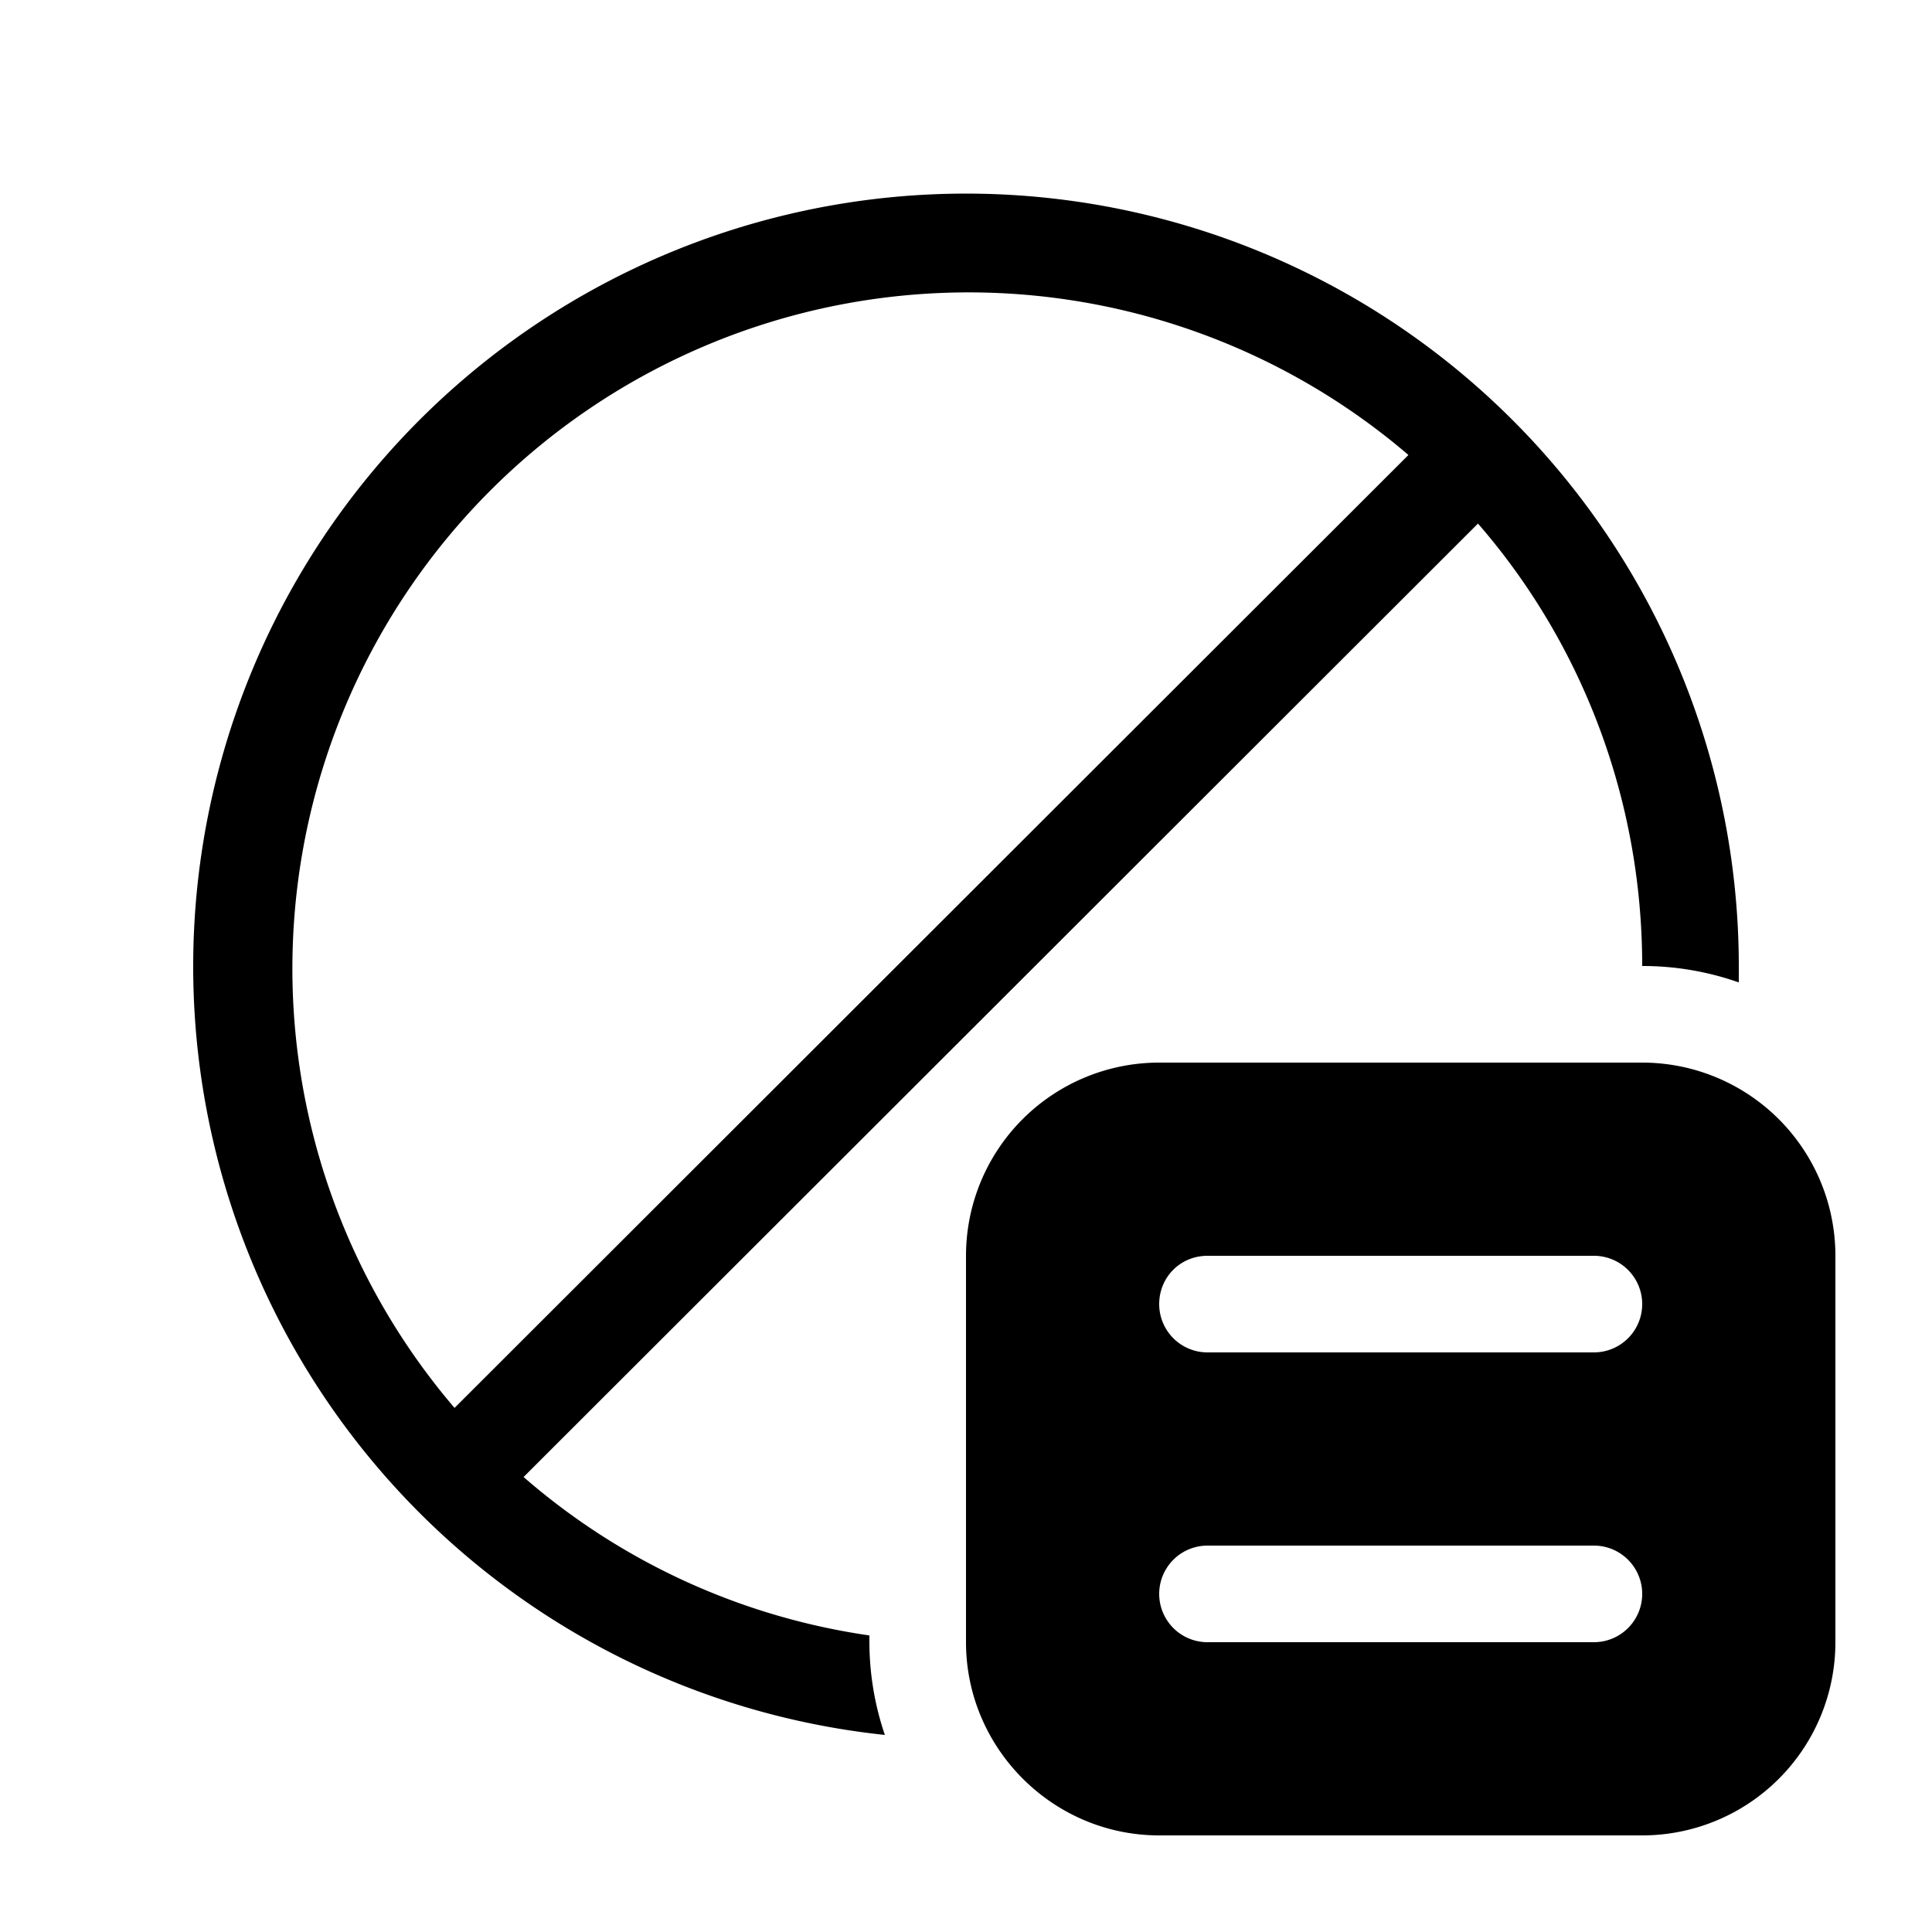
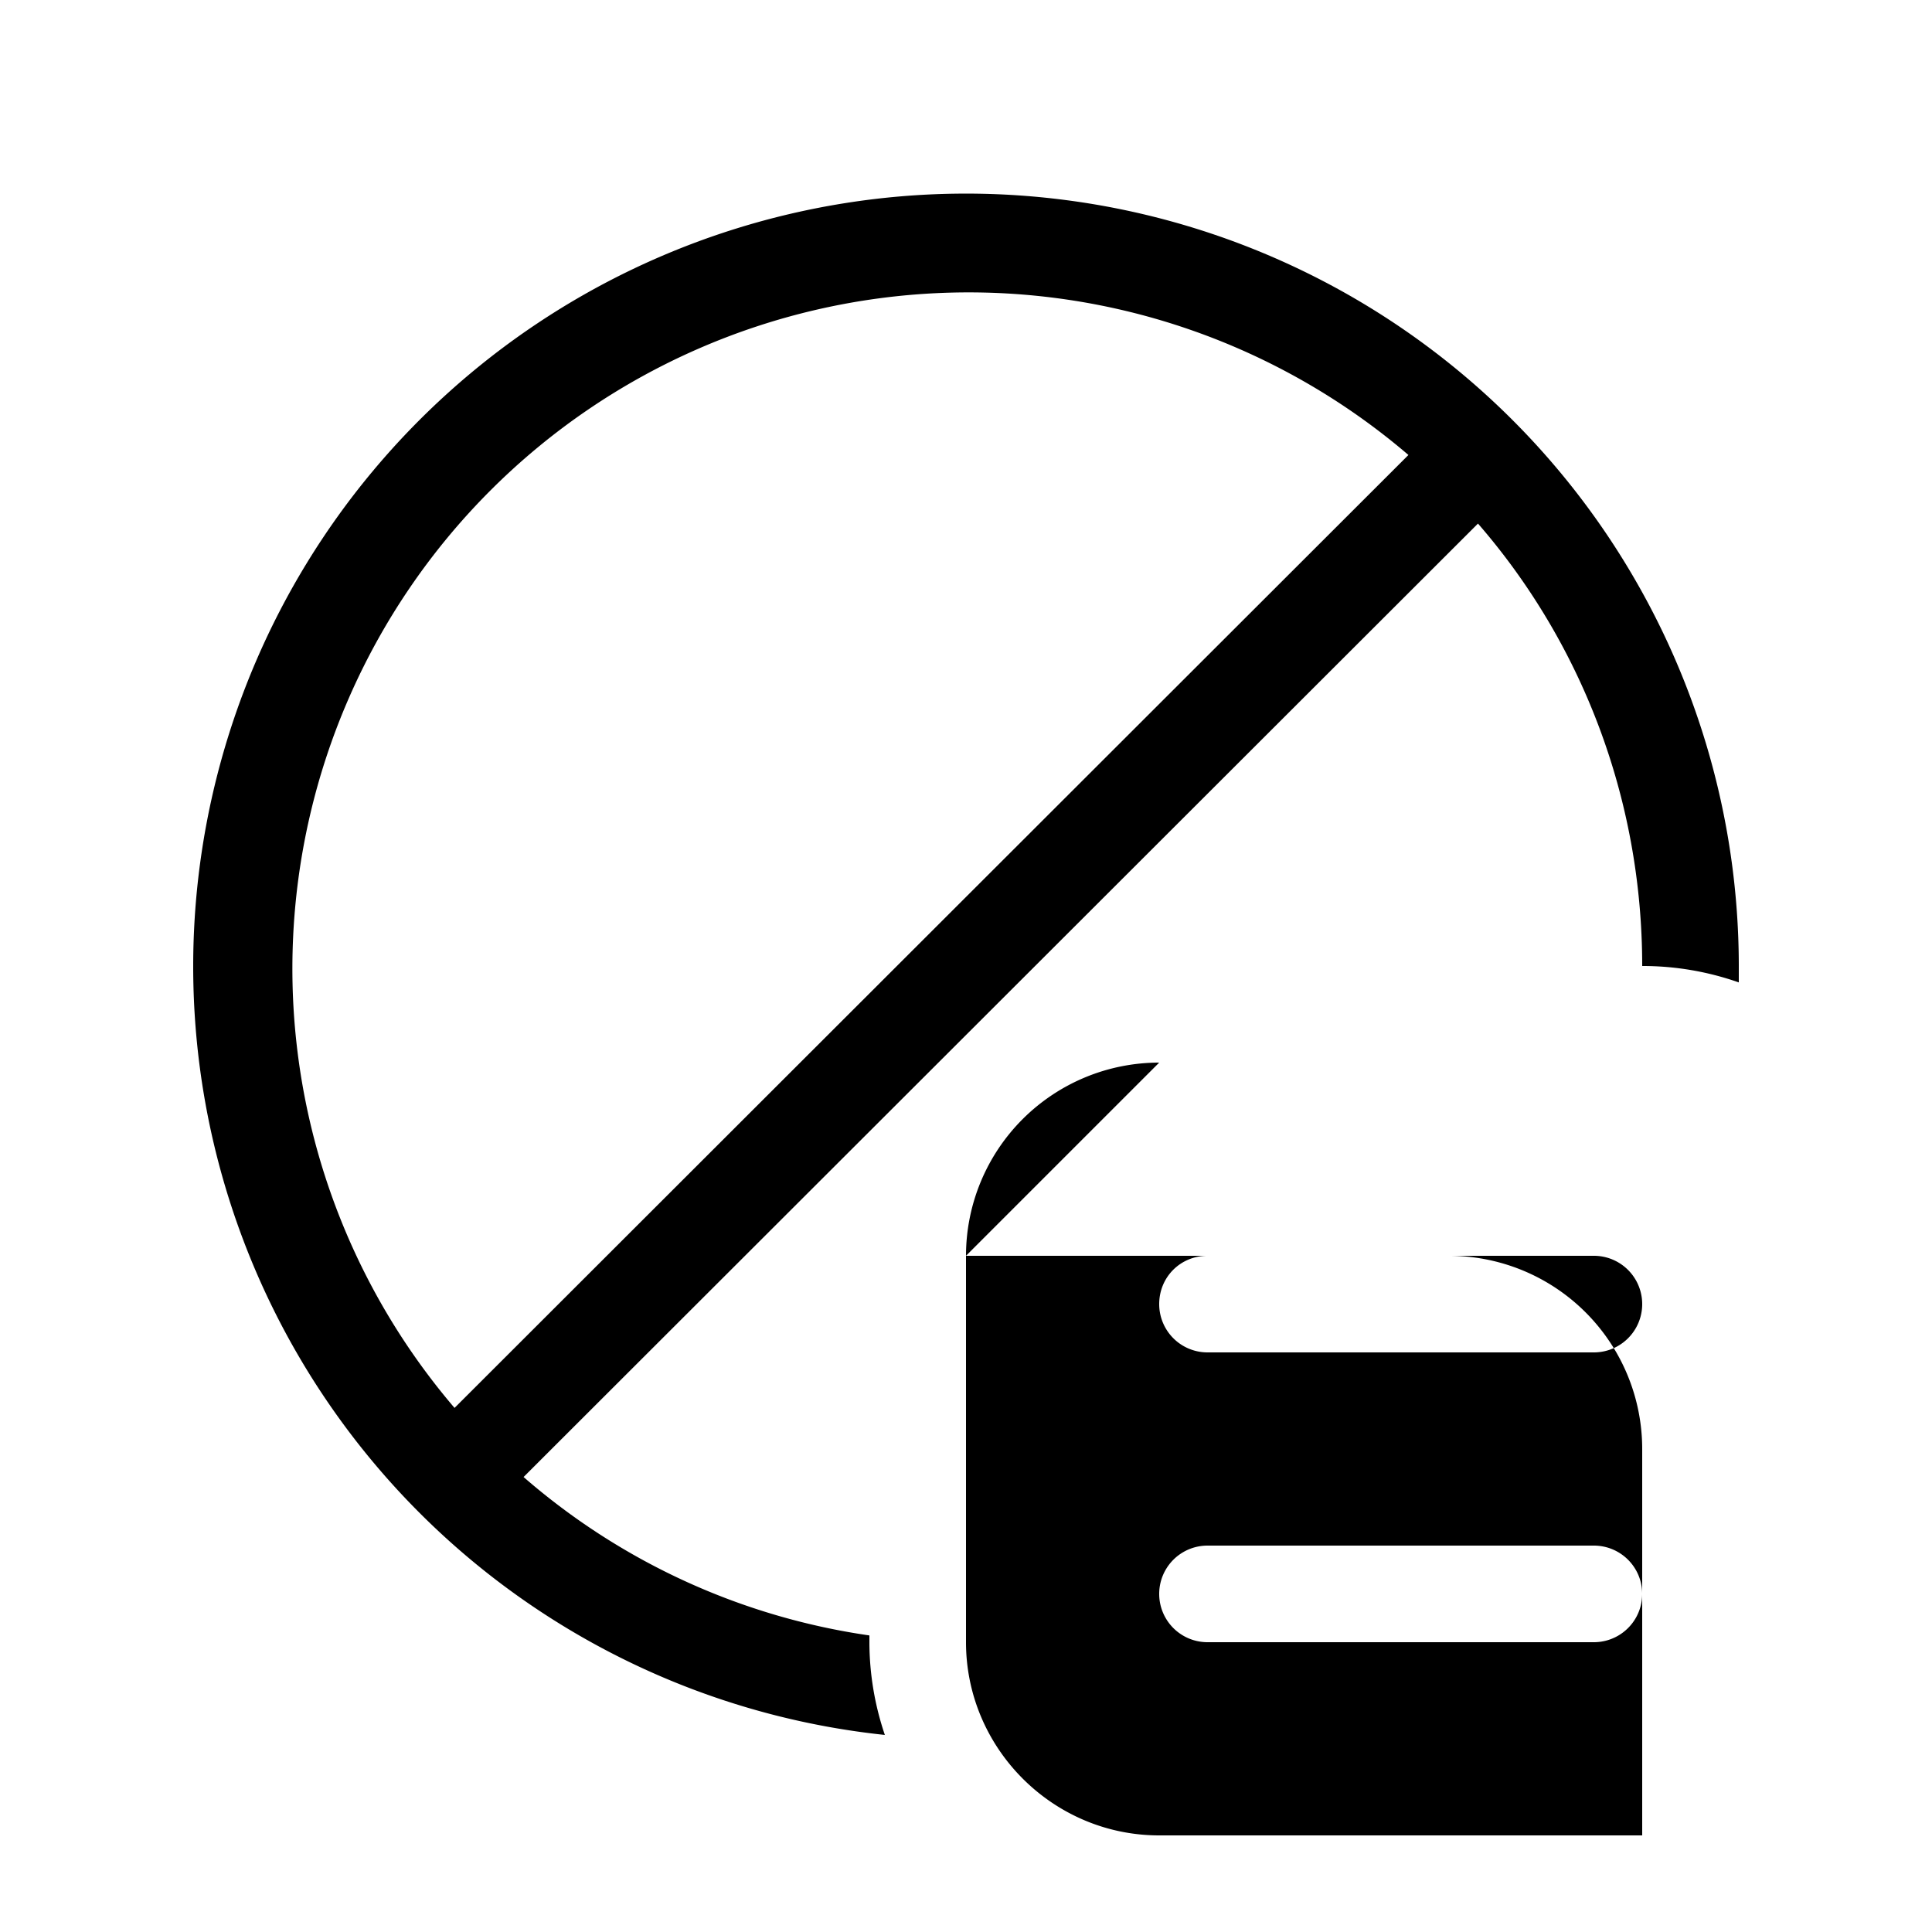
<svg xmlns="http://www.w3.org/2000/svg" width="20" height="20" viewBox="0 0 20 20">
-   <path d="M18 10v.17a3 3 0 0 0-1-.17c0-1.75-.64-3.36-1.7-4.58l-9.88 9.87A6.97 6.97 0 0 0 9 16.93V17a3 3 0 0 0 .16.96A8 8 0 1 1 18 10ZM4.7 14.58l9.88-9.87a7 7 0 0 0-9.87 9.87ZM12 11a2 2 0 0 0-2 2v4c0 1.1.9 2 2 2h5a2 2 0 0 0 2-2v-4a2 2 0 0 0-2-2h-5Zm.5 5h4a.5.5 0 1 1 0 1h-4a.5.5 0 1 1 0-1Zm-.5-2.5c0-.28.22-.5.5-.5h4a.5.5 0 1 1 0 1h-4a.5.5 0 0 1-.5-.5Z" />
+   <path d="M18 10v.17a3 3 0 0 0-1-.17c0-1.75-.64-3.36-1.7-4.58l-9.88 9.87A6.97 6.97 0 0 0 9 16.93V17a3 3 0 0 0 .16.96A8 8 0 1 1 18 10ZM4.7 14.58l9.88-9.87a7 7 0 0 0-9.87 9.87ZM12 11a2 2 0 0 0-2 2v4c0 1.1.9 2 2 2h5v-4a2 2 0 0 0-2-2h-5Zm.5 5h4a.5.5 0 1 1 0 1h-4a.5.5 0 1 1 0-1Zm-.5-2.5c0-.28.22-.5.5-.5h4a.5.5 0 1 1 0 1h-4a.5.5 0 0 1-.5-.5Z" />
</svg>